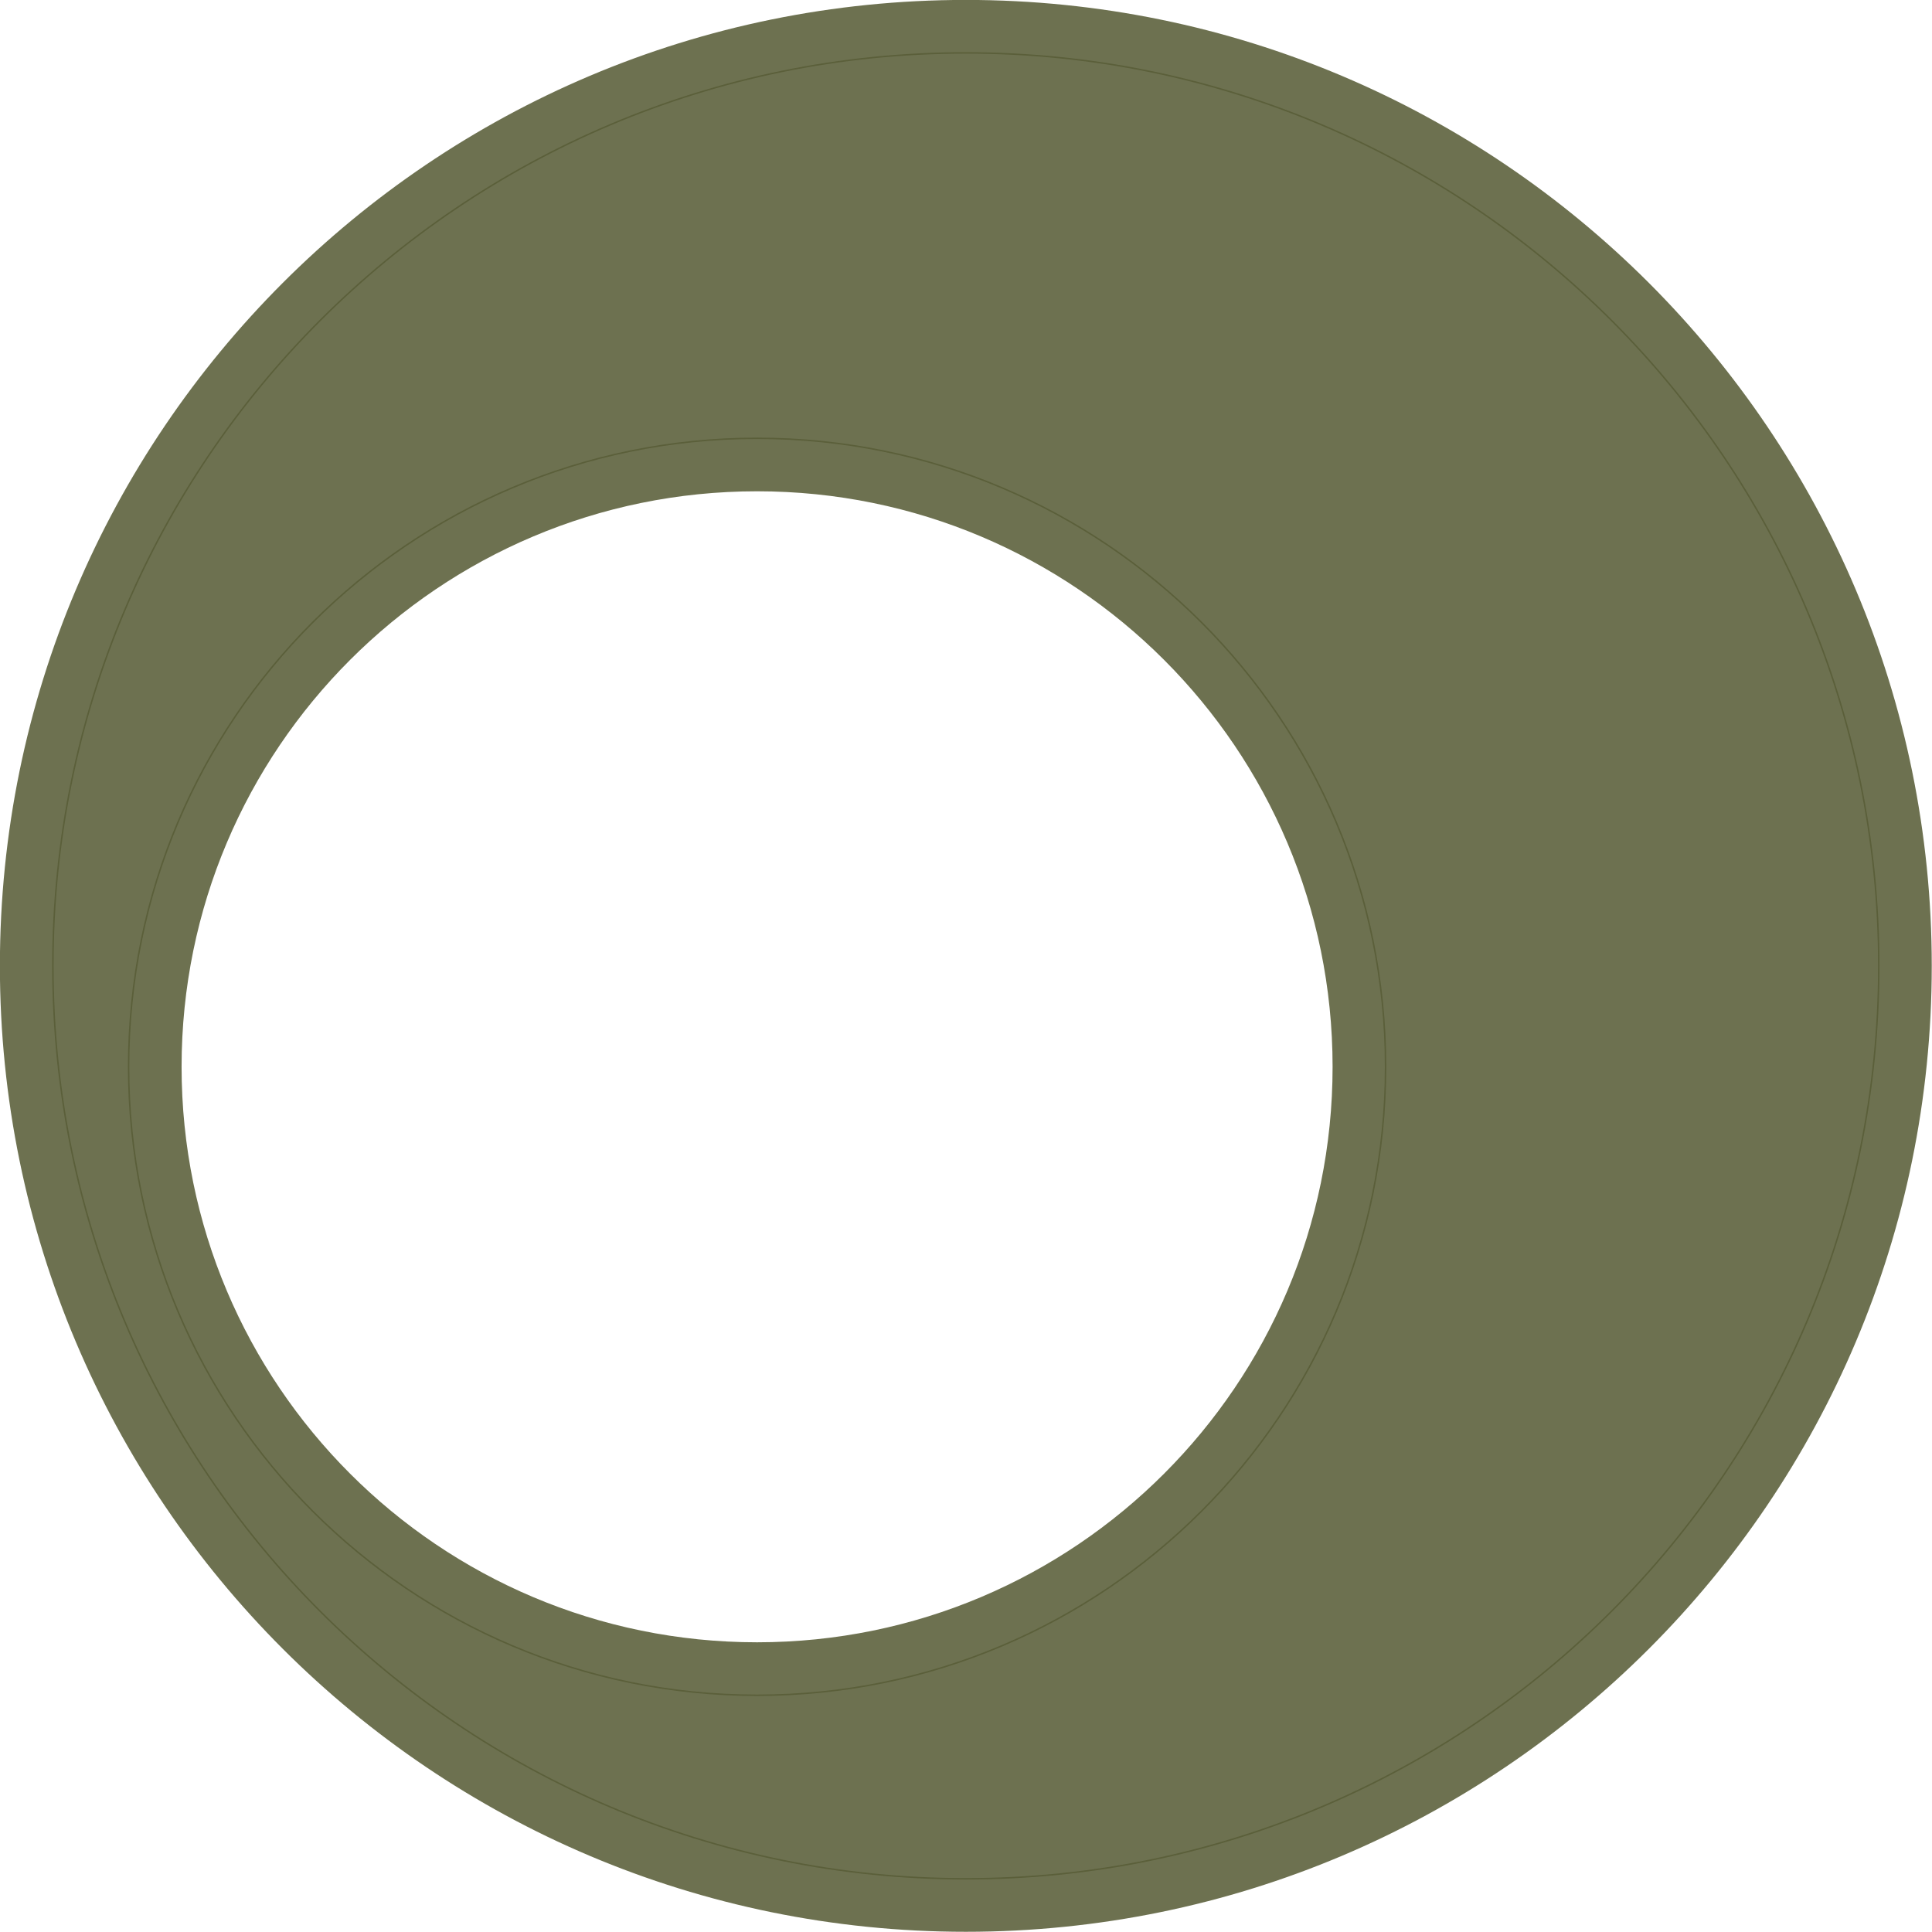
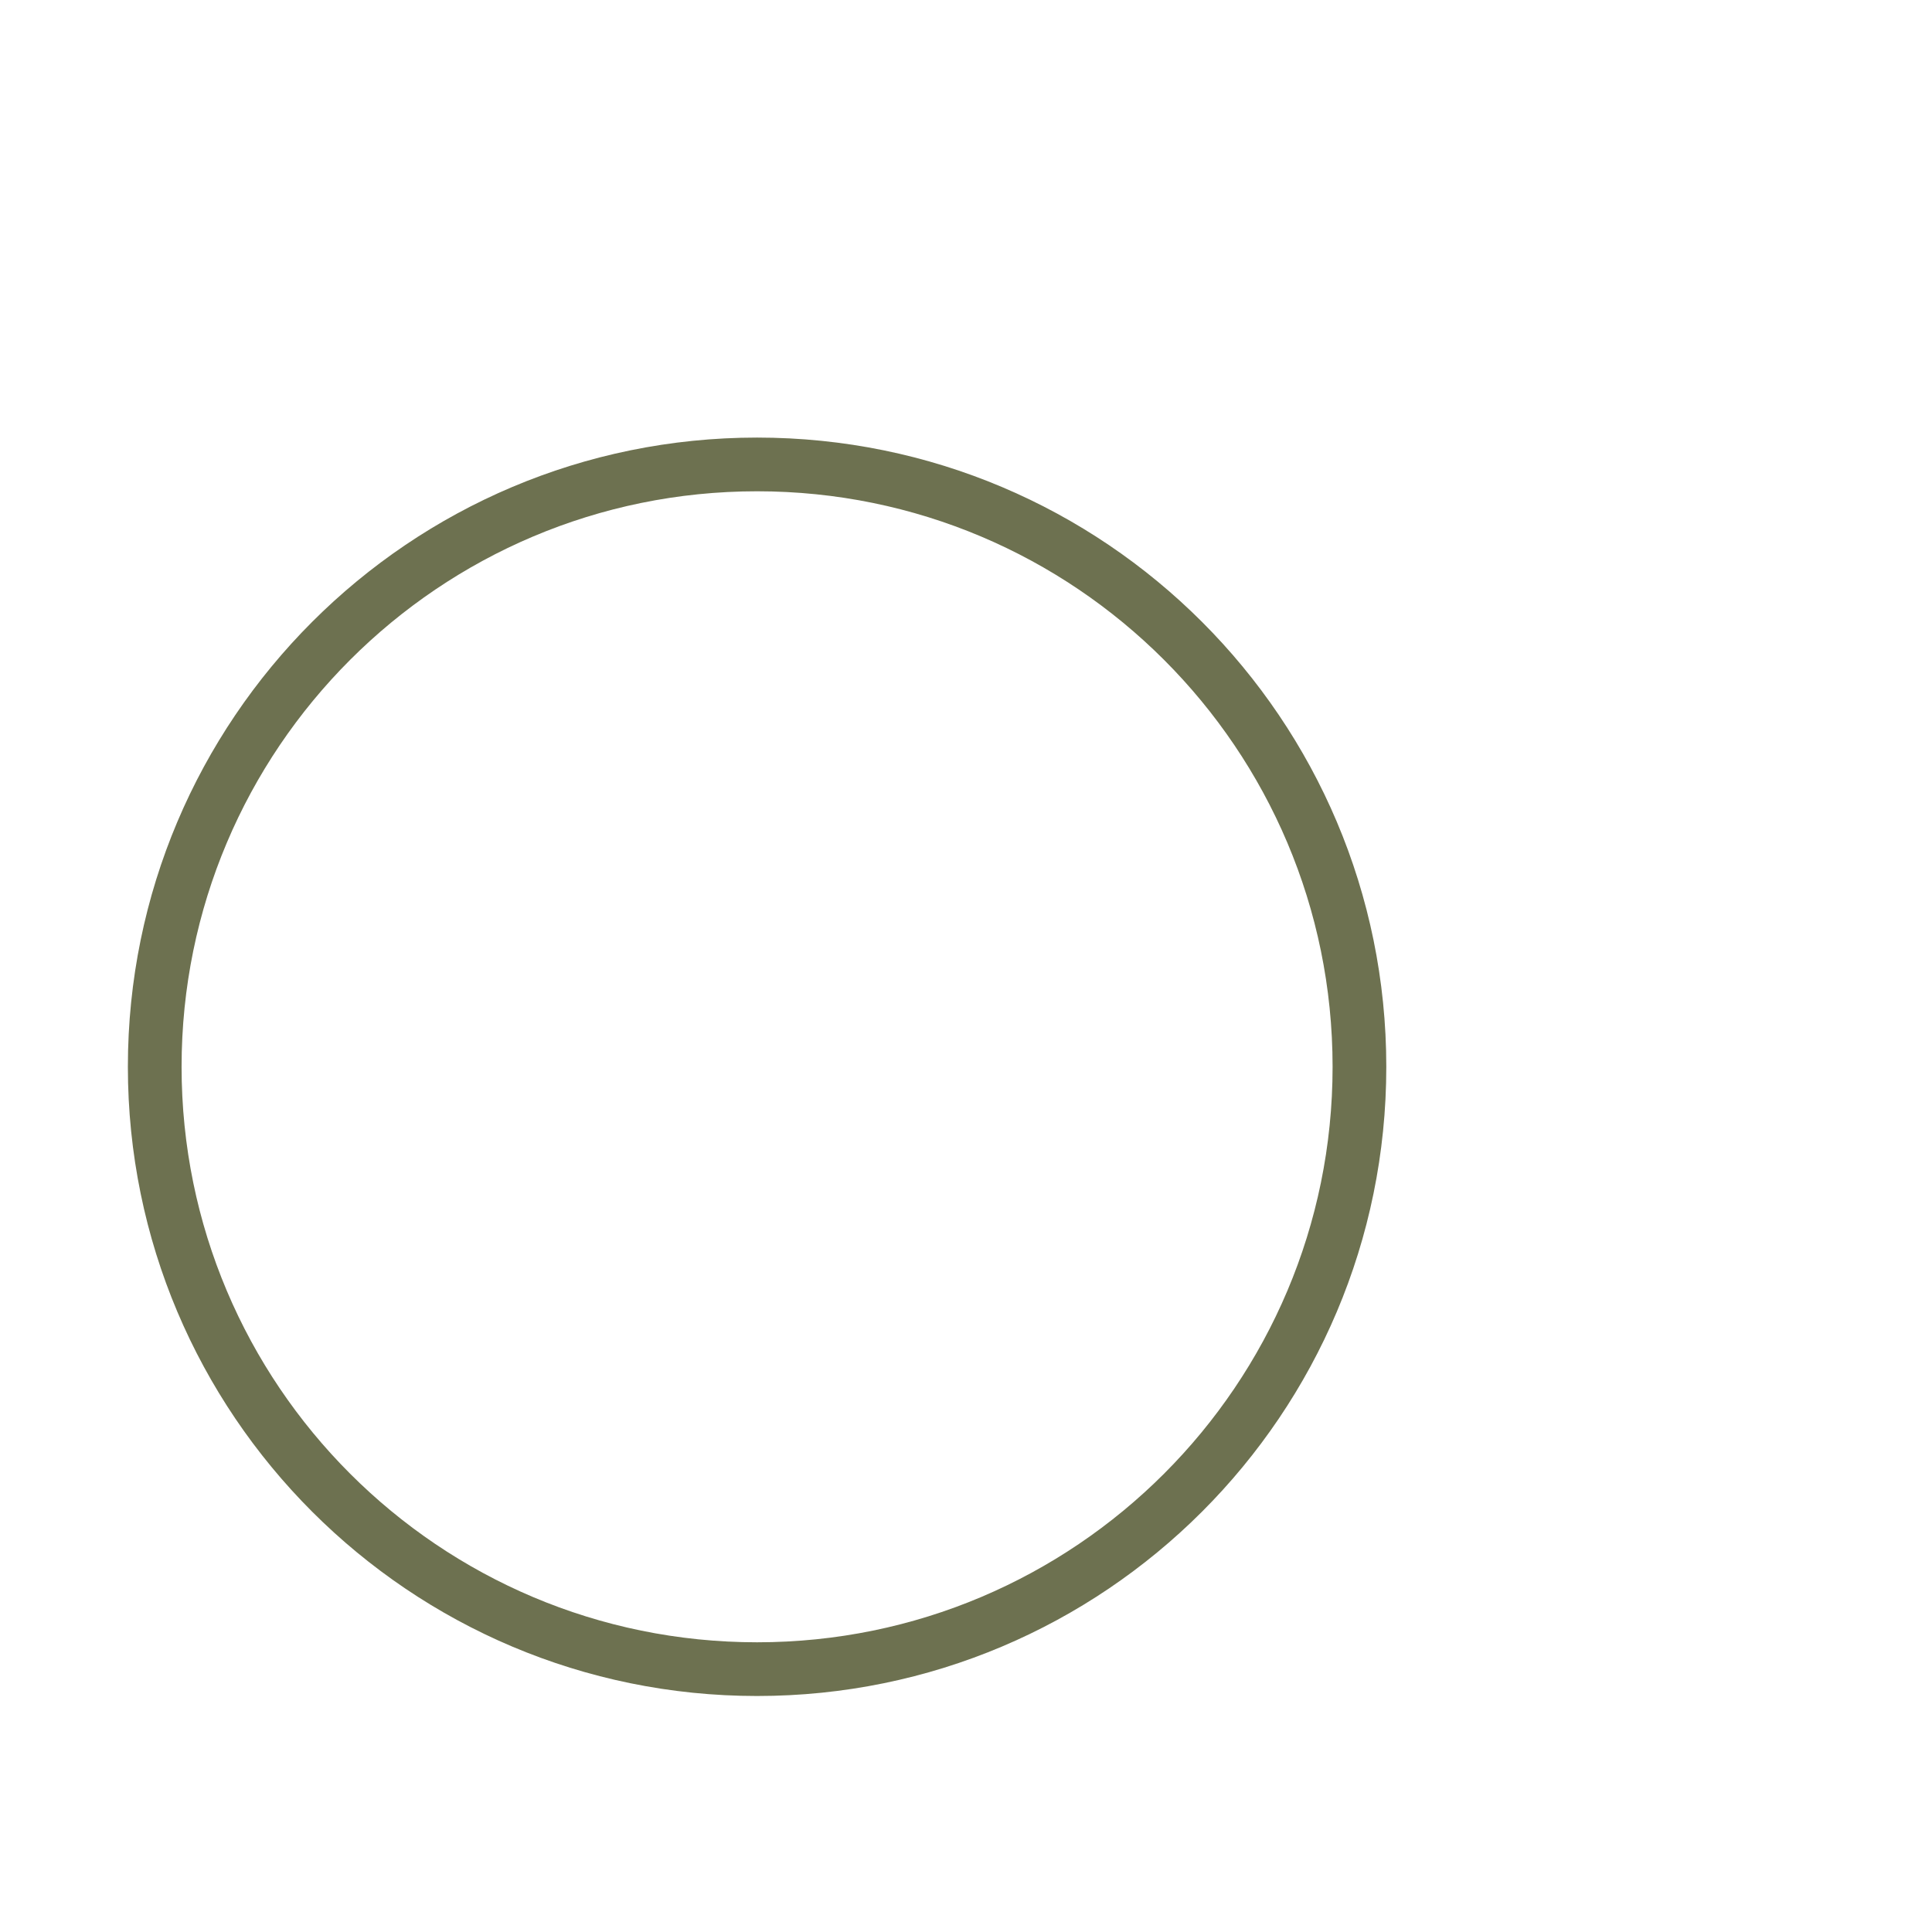
<svg xmlns="http://www.w3.org/2000/svg" fill="#000000" height="661.9" preserveAspectRatio="xMidYMid meet" version="1" viewBox="244.6 698.5 661.9 661.9" width="661.9" zoomAndPan="magnify">
  <g fill="#585d37" fill-opacity="0.875">
    <g id="change1_3">
-       <path d="M906.415,1029.401L906.415,1029.401C906.415,1212.166,758.255,1360.326,575.49,1360.326L575.49,1360.326C392.725,1360.326,244.565,1212.166,244.565,1029.401L244.565,1029.401C244.565,846.636,392.725,698.475,575.49,698.475L575.49,698.475C758.255,698.475,906.415,846.636,906.415,1029.401L906.415,1029.401 M888.015,1029.401L888.015,1029.401C888.015,856.798,748.093,716.875,575.49,716.875L575.49,716.875C402.887,716.875,262.965,856.798,262.965,1029.401L262.965,1029.401C262.965,1202.004,402.887,1341.926,575.49,1341.926L575.49,1341.926C748.093,1341.926,888.015,1202.004,888.015,1029.401 Z" />
-     </g>
+       </g>
    <g id="change1_1">
      <path d="M719.542,1063.979L719.542,1063.979C719.542,1183.034,623.03,1279.546,503.976,1279.546L503.976,1279.546C384.922,1279.546,288.41,1183.034,288.41,1063.979L288.41,1063.979C288.41,944.926,384.922,848.413,503.976,848.413L503.976,848.413C623.03,848.413,719.542,944.926,719.542,1063.979L719.542,1063.979 M701.142,1063.979L701.142,1063.979C701.142,955.087,612.868,866.813,503.976,866.813L503.976,866.813C395.084,866.813,306.81,955.087,306.81,1063.979L306.81,1063.979C306.81,1172.872,395.084,1261.146,503.976,1261.146L503.976,1261.146C612.868,1261.146,701.142,1172.872,701.142,1063.979 Z" />
    </g>
    <g id="change1_2">
-       <path d="M503.976,848.913C622.754,848.913,719.042,945.201,719.042,1063.979C719.042,1182.758,622.754,1279.046,503.976,1279.046C385.198,1279.046,288.91,1182.757,288.91,1063.979C288.91,945.201,385.198,848.913,503.976,848.913 Z M575.49,716.375C402.611,716.375,262.465,856.522,262.465,1029.401C262.465,1202.28,402.611,1342.426,575.49,1342.426C748.369,1342.426,888.515,1202.28,888.515,1029.401C888.515,856.521,748.369,716.375,575.49,716.375 Z" />
-     </g>
+       </g>
  </g>
</svg>